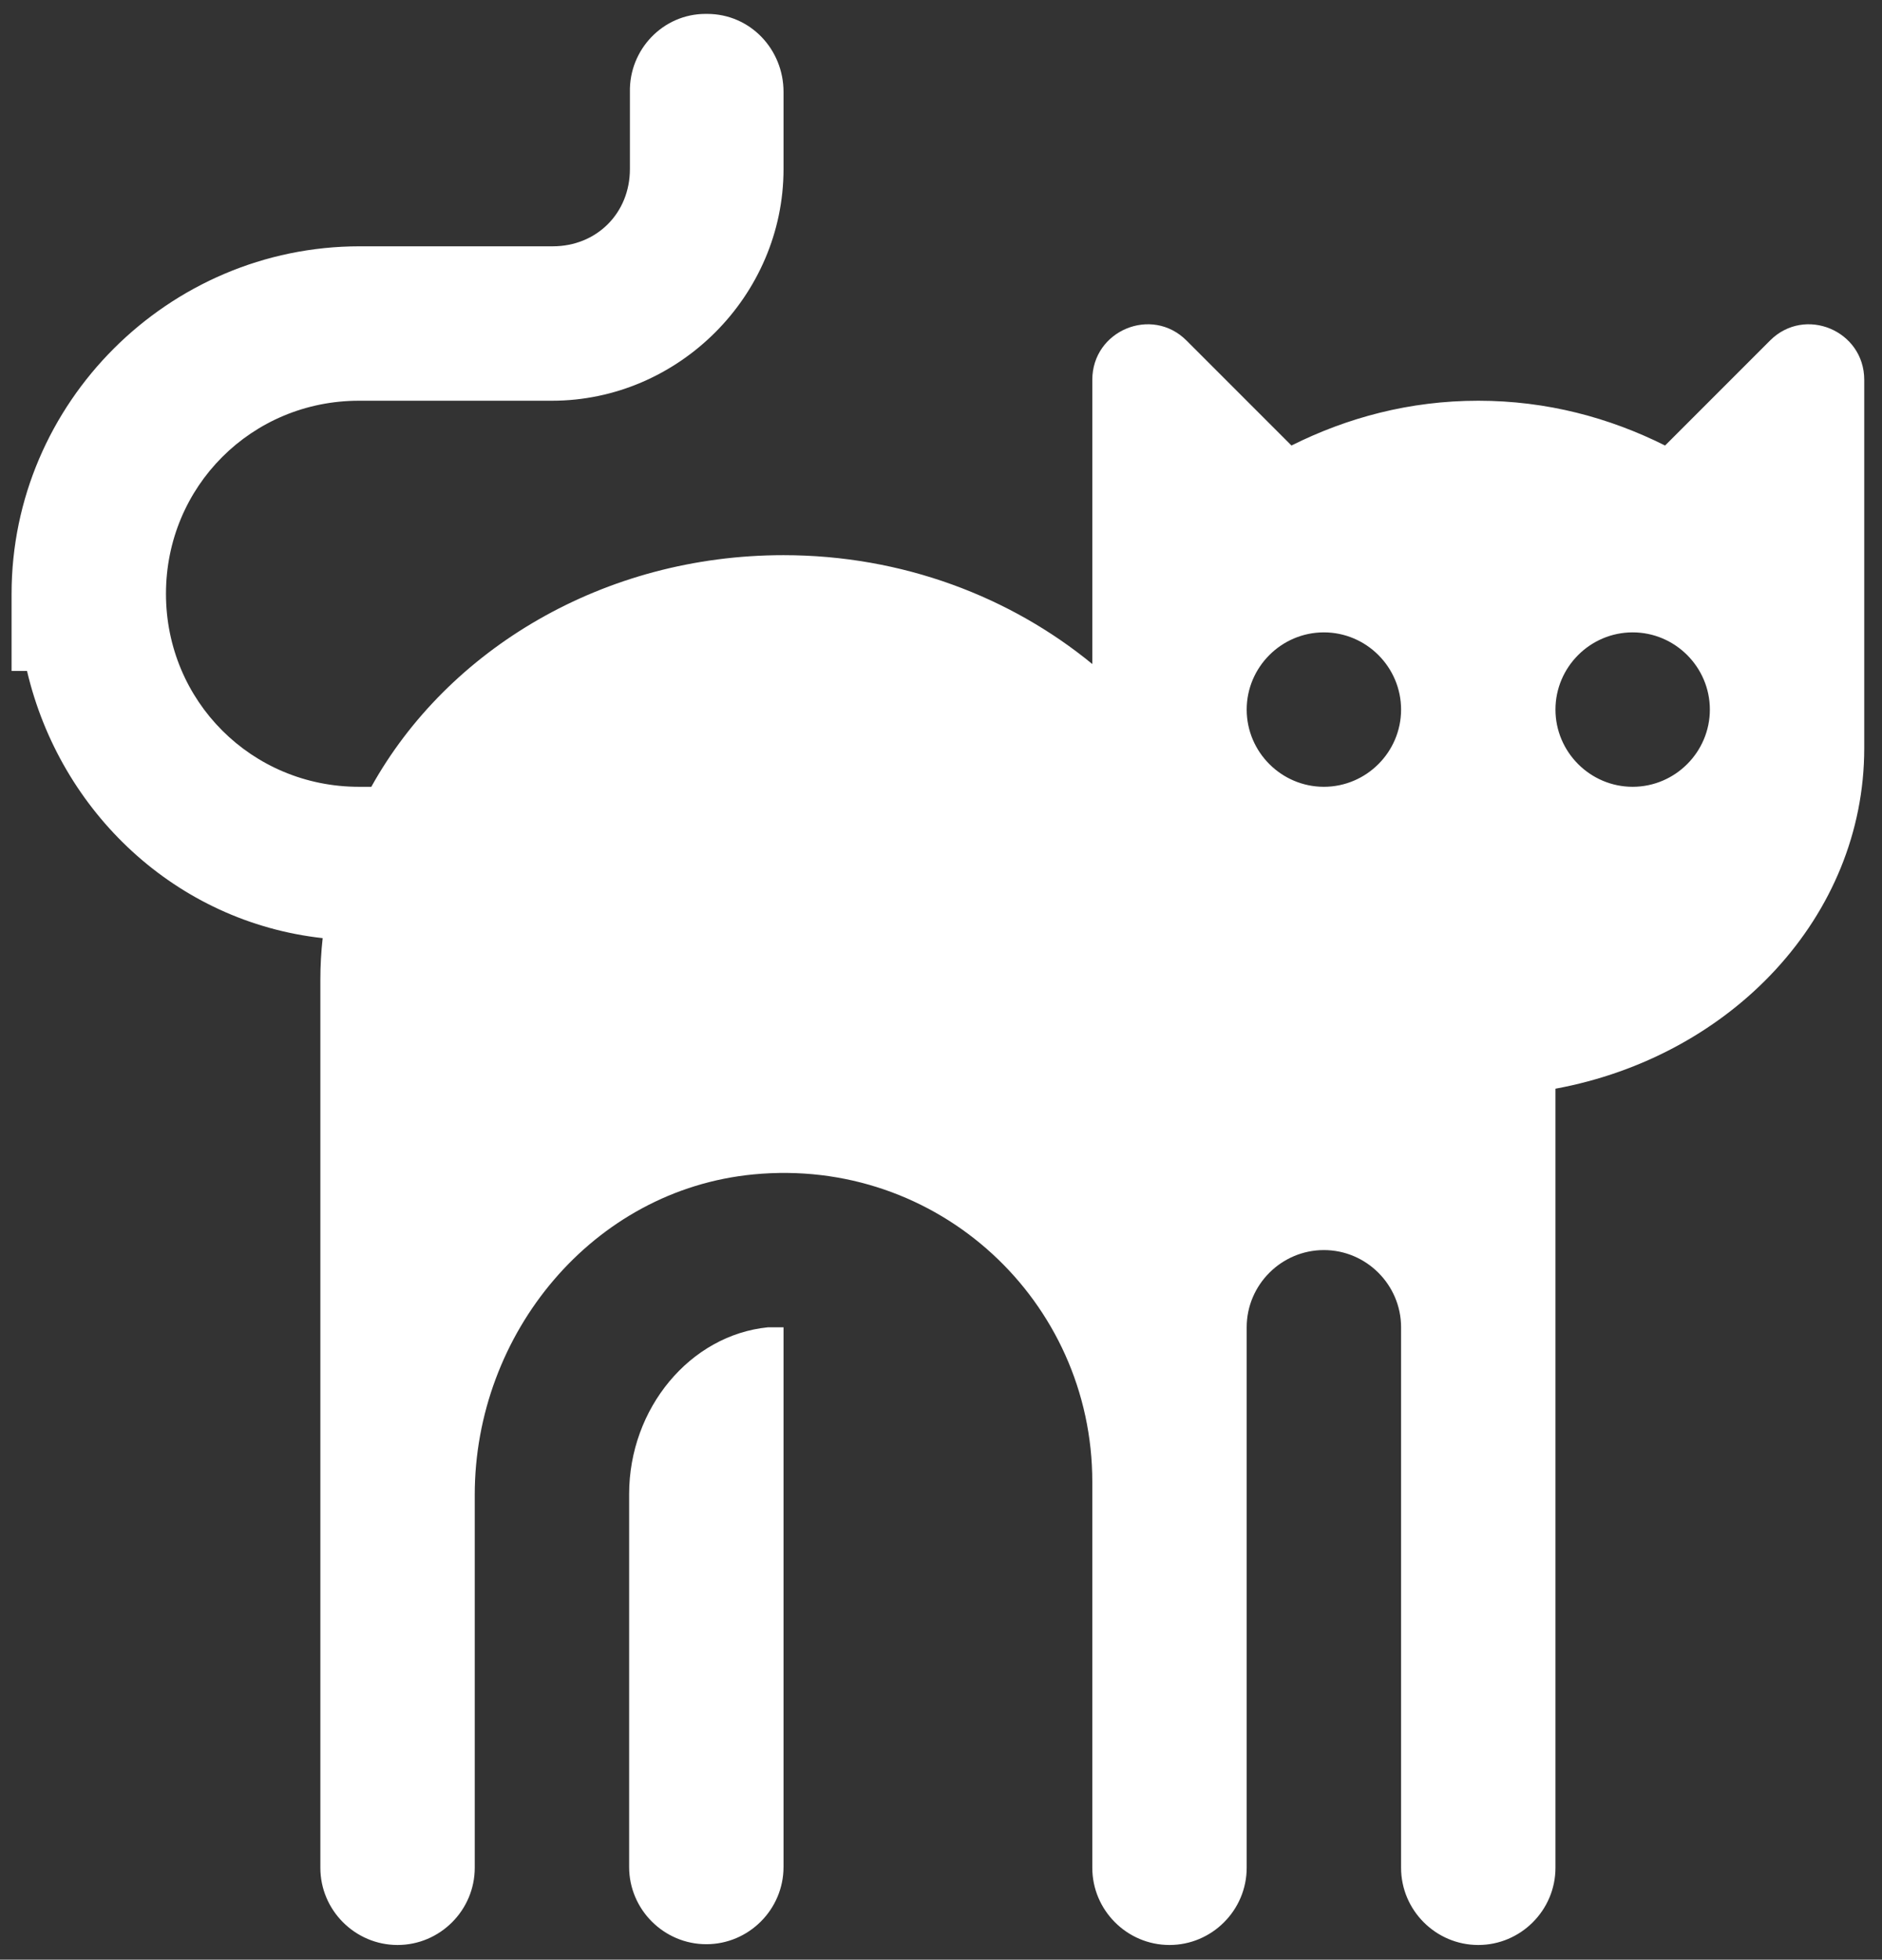
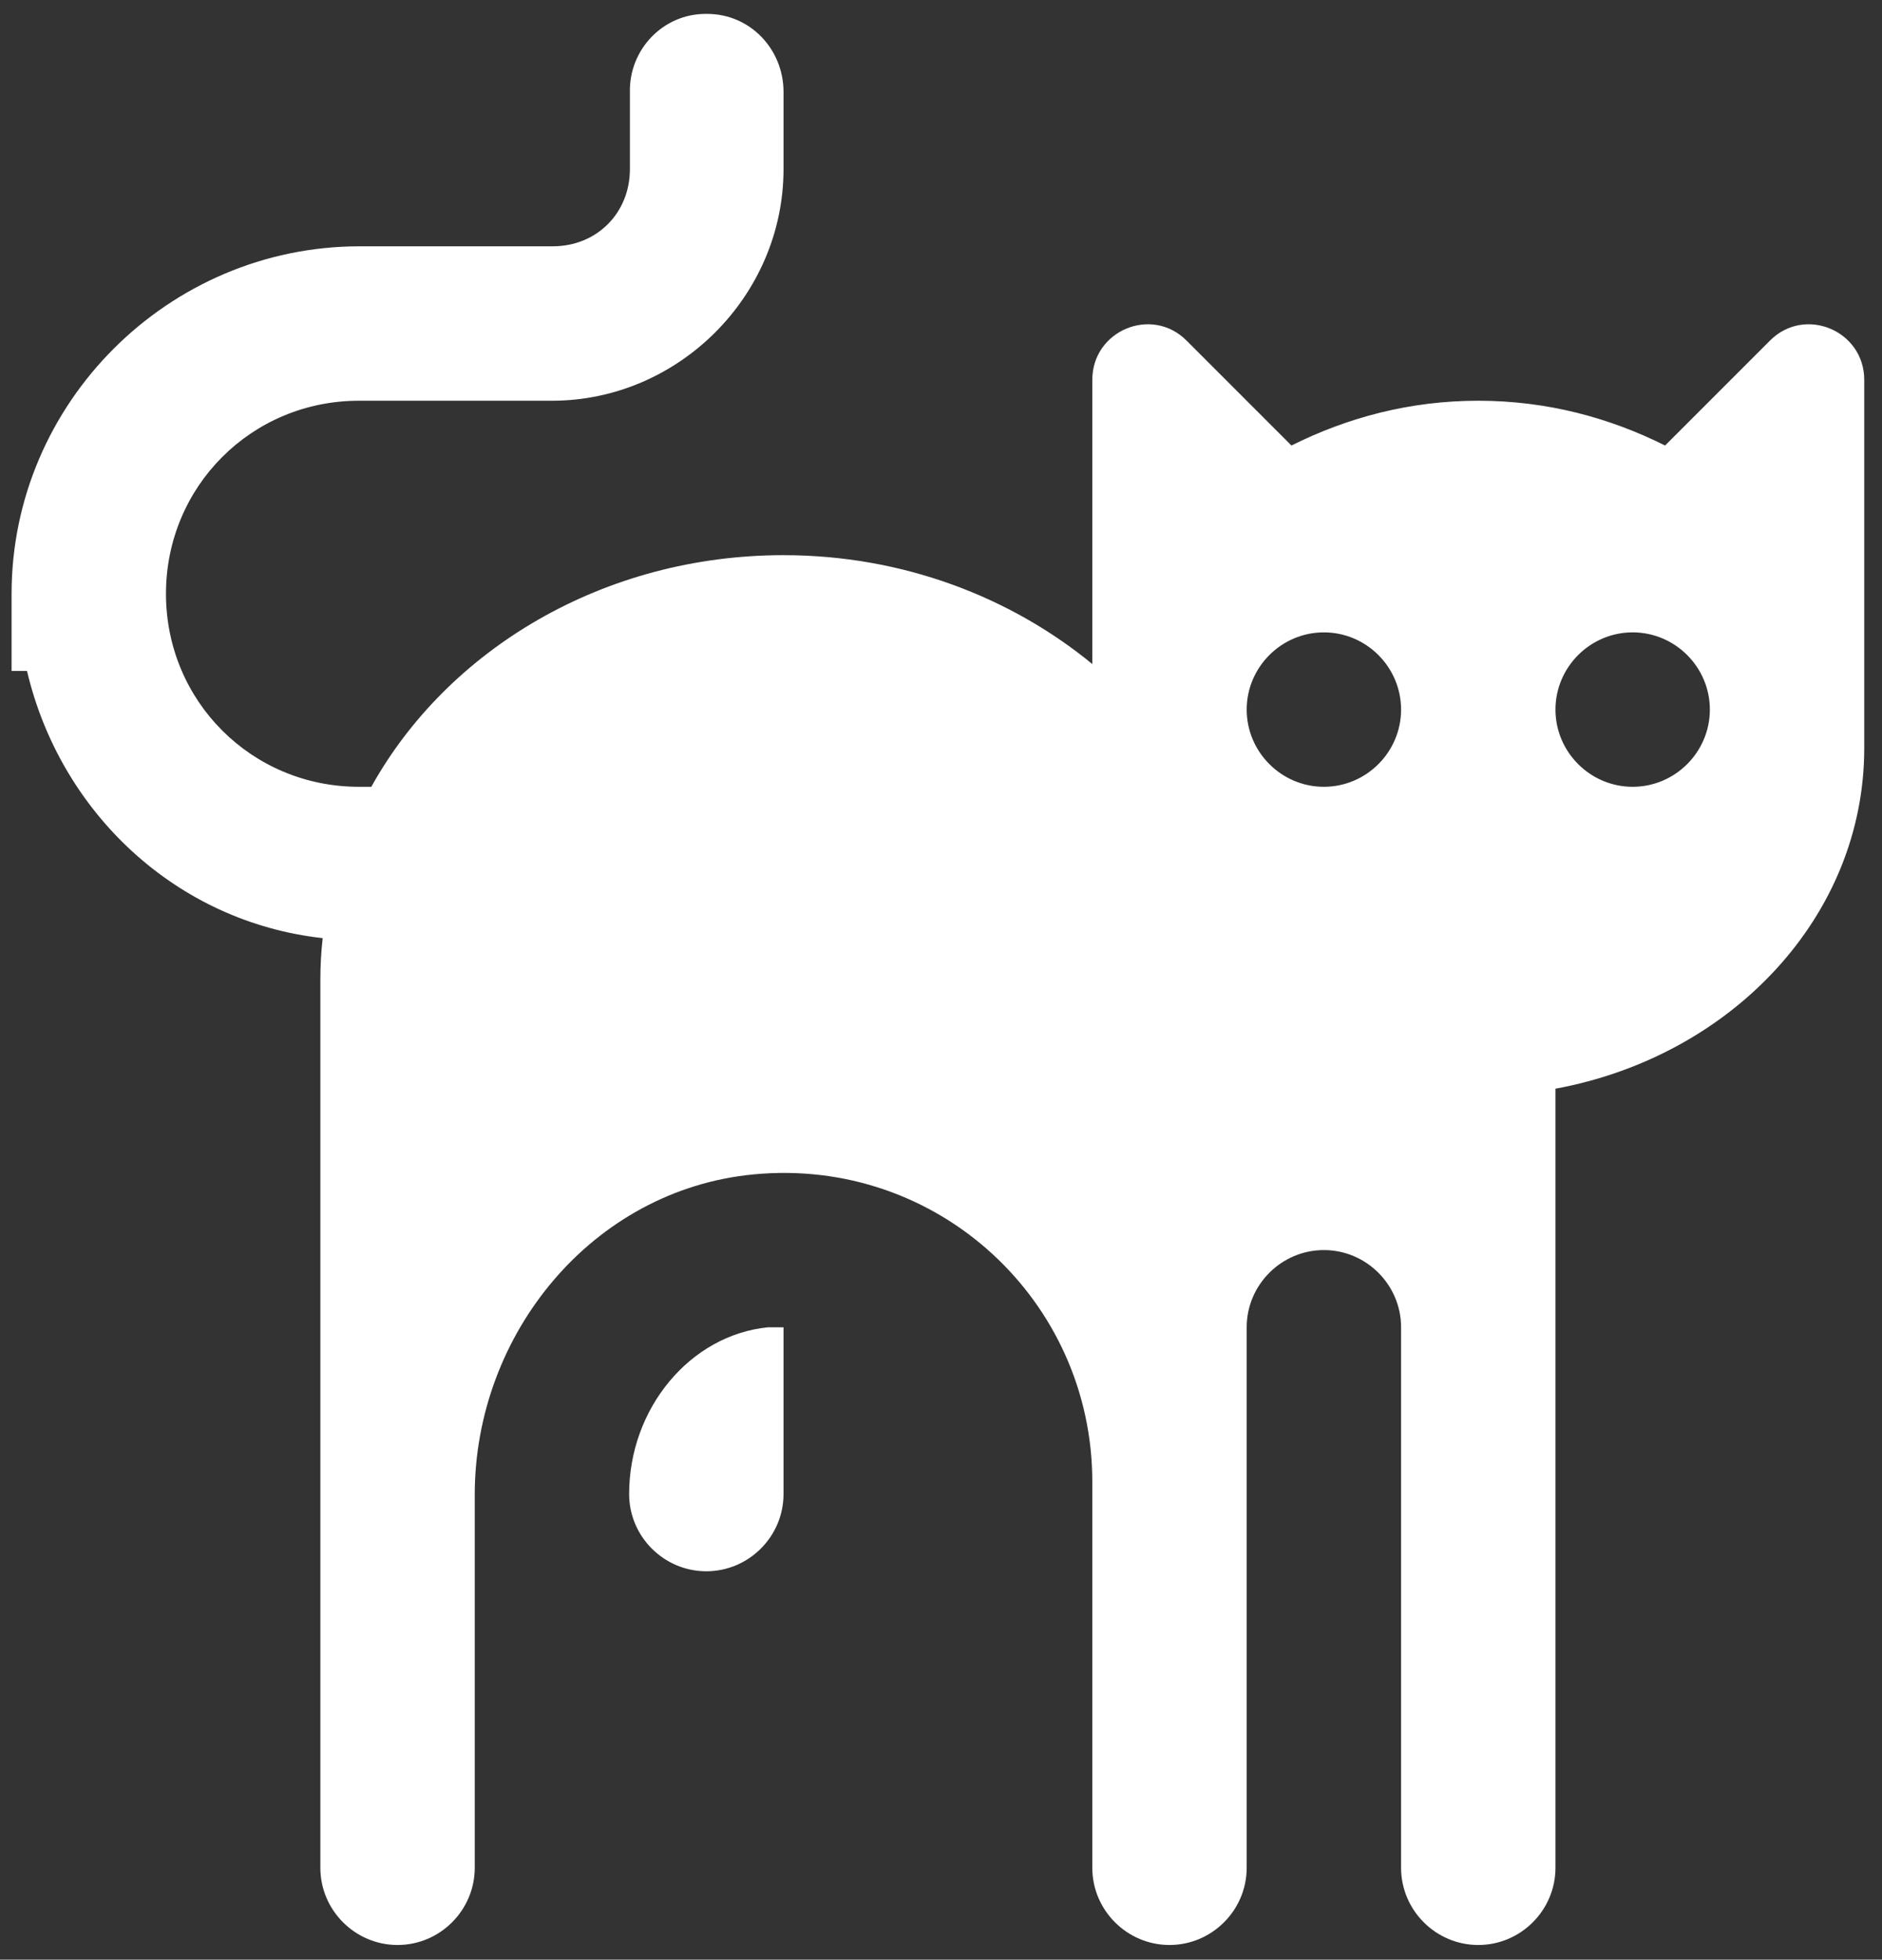
<svg xmlns="http://www.w3.org/2000/svg" id="Layer_1" version="1.1" viewBox="0 0 24.38 25.38">
  <rect x="0" y="0" width="24.38" height="25.38" fill="#333333" stroke="none" />
  <defs>
    <style>
      .st0 {
        fill: #fff;
      }
    </style>
  </defs>
-   <path class="st0" d="M9.14.18c-.55,0-.99.46-.98,1.01v1c0,.57-.43,1-1,1h-2.5C2.18,3.19.15,5.22.15,7.69v1h.2c.43,1.83,1.93,3.25,3.83,3.46-.02.18-.03.36-.03.54v11.5c0,.55.45,1,1,1s1-.45,1-1v-4.83c0-2.09,1.53-3.95,3.61-4.15,2.39-.23,4.39,1.64,4.39,3.98v5c0,.55.45,1,1,1s1-.45,1-1v-7c0-.55.45-1,1-1s1,.45,1,1v7c0,.55.45,1,1,1s1-.45,1-1v-10.09c2.28-.42,4-2.23,4-4.41v-4.77c0-.64-.77-.96-1.22-.51l-1.36,1.36c-.72-.36-1.53-.58-2.42-.58s-1.7.22-2.42.58l-1.36-1.36c-.45-.45-1.22-.13-1.22.51v3.68c-1.06-.87-2.46-1.41-4-1.41-2.33,0-4.35,1.22-5.34,3h-.16c-1.39,0-2.5-1.11-2.5-2.5s1.11-2.5,2.5-2.5h2.5c1.64,0,3-1.36,3-3v-1c0-.55-.43-1.01-.99-1.01,0,0-.02,0-.03,0ZM17.15,8.19c.55,0,1,.45,1,1s-.45,1-1,1-1-.45-1-1,.45-1,1-1ZM21.15,8.19c.55,0,1,.45,1,1s-.45,1-1,1-1-.45-1-1,.45-1,1-1ZM10.15,17.19c-.07,0-.14,0-.2,0-1.01.1-1.8,1.05-1.8,2.16v4.83c0,.55.45,1,1,1s1-.45,1-1v-7Z" />
+   <path class="st0" d="M9.14.18c-.55,0-.99.46-.98,1.01v1c0,.57-.43,1-1,1h-2.5C2.18,3.19.15,5.22.15,7.69v1h.2c.43,1.83,1.93,3.25,3.83,3.46-.02.18-.03.36-.03.54v11.5c0,.55.45,1,1,1s1-.45,1-1v-4.83c0-2.09,1.53-3.95,3.61-4.15,2.39-.23,4.39,1.64,4.39,3.98v5c0,.55.45,1,1,1s1-.45,1-1v-7c0-.55.45-1,1-1s1,.45,1,1v7c0,.55.45,1,1,1s1-.45,1-1v-10.09c2.28-.42,4-2.23,4-4.41v-4.77c0-.64-.77-.96-1.22-.51l-1.36,1.36c-.72-.36-1.53-.58-2.42-.58s-1.7.22-2.42.58l-1.36-1.36c-.45-.45-1.22-.13-1.22.51v3.68c-1.06-.87-2.46-1.41-4-1.41-2.33,0-4.35,1.22-5.34,3h-.16c-1.39,0-2.5-1.11-2.5-2.5s1.11-2.5,2.5-2.5h2.5c1.64,0,3-1.36,3-3v-1c0-.55-.43-1.01-.99-1.01,0,0-.02,0-.03,0ZM17.15,8.19c.55,0,1,.45,1,1s-.45,1-1,1-1-.45-1-1,.45-1,1-1ZM21.15,8.19c.55,0,1,.45,1,1s-.45,1-1,1-1-.45-1-1,.45-1,1-1ZM10.15,17.19c-.07,0-.14,0-.2,0-1.01.1-1.8,1.05-1.8,2.16c0,.55.45,1,1,1s1-.45,1-1v-7Z" />
</svg>